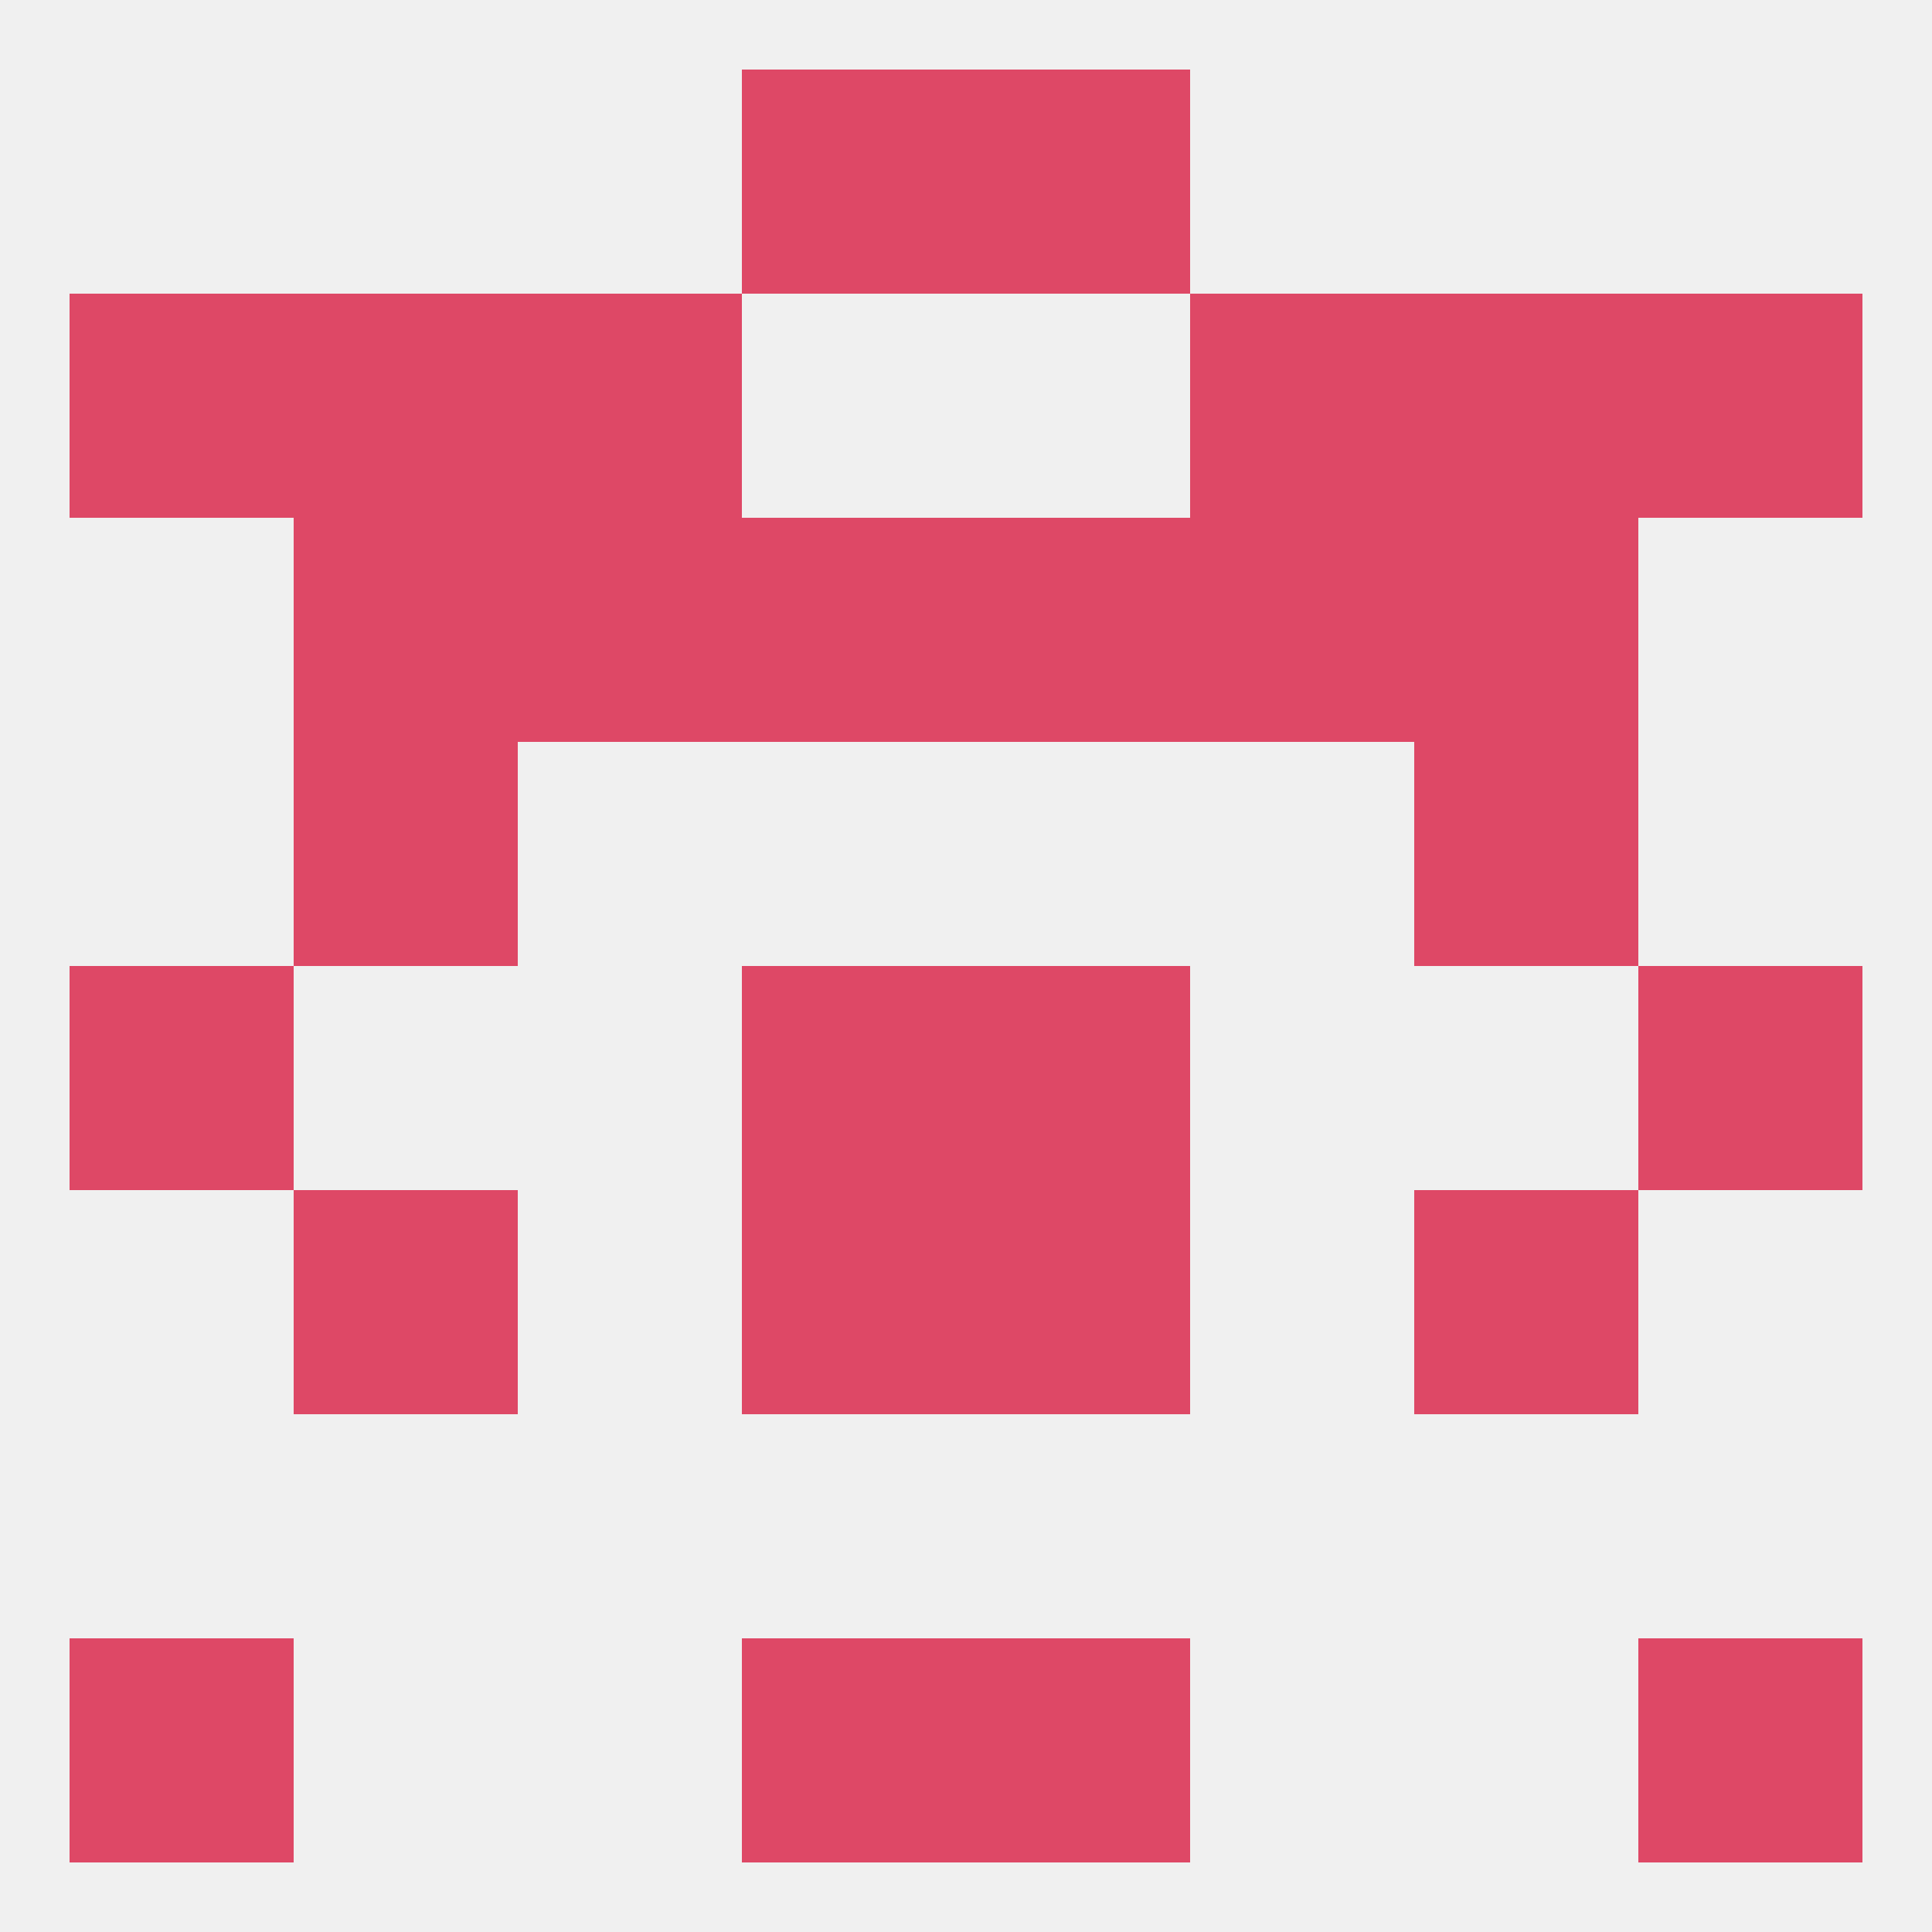
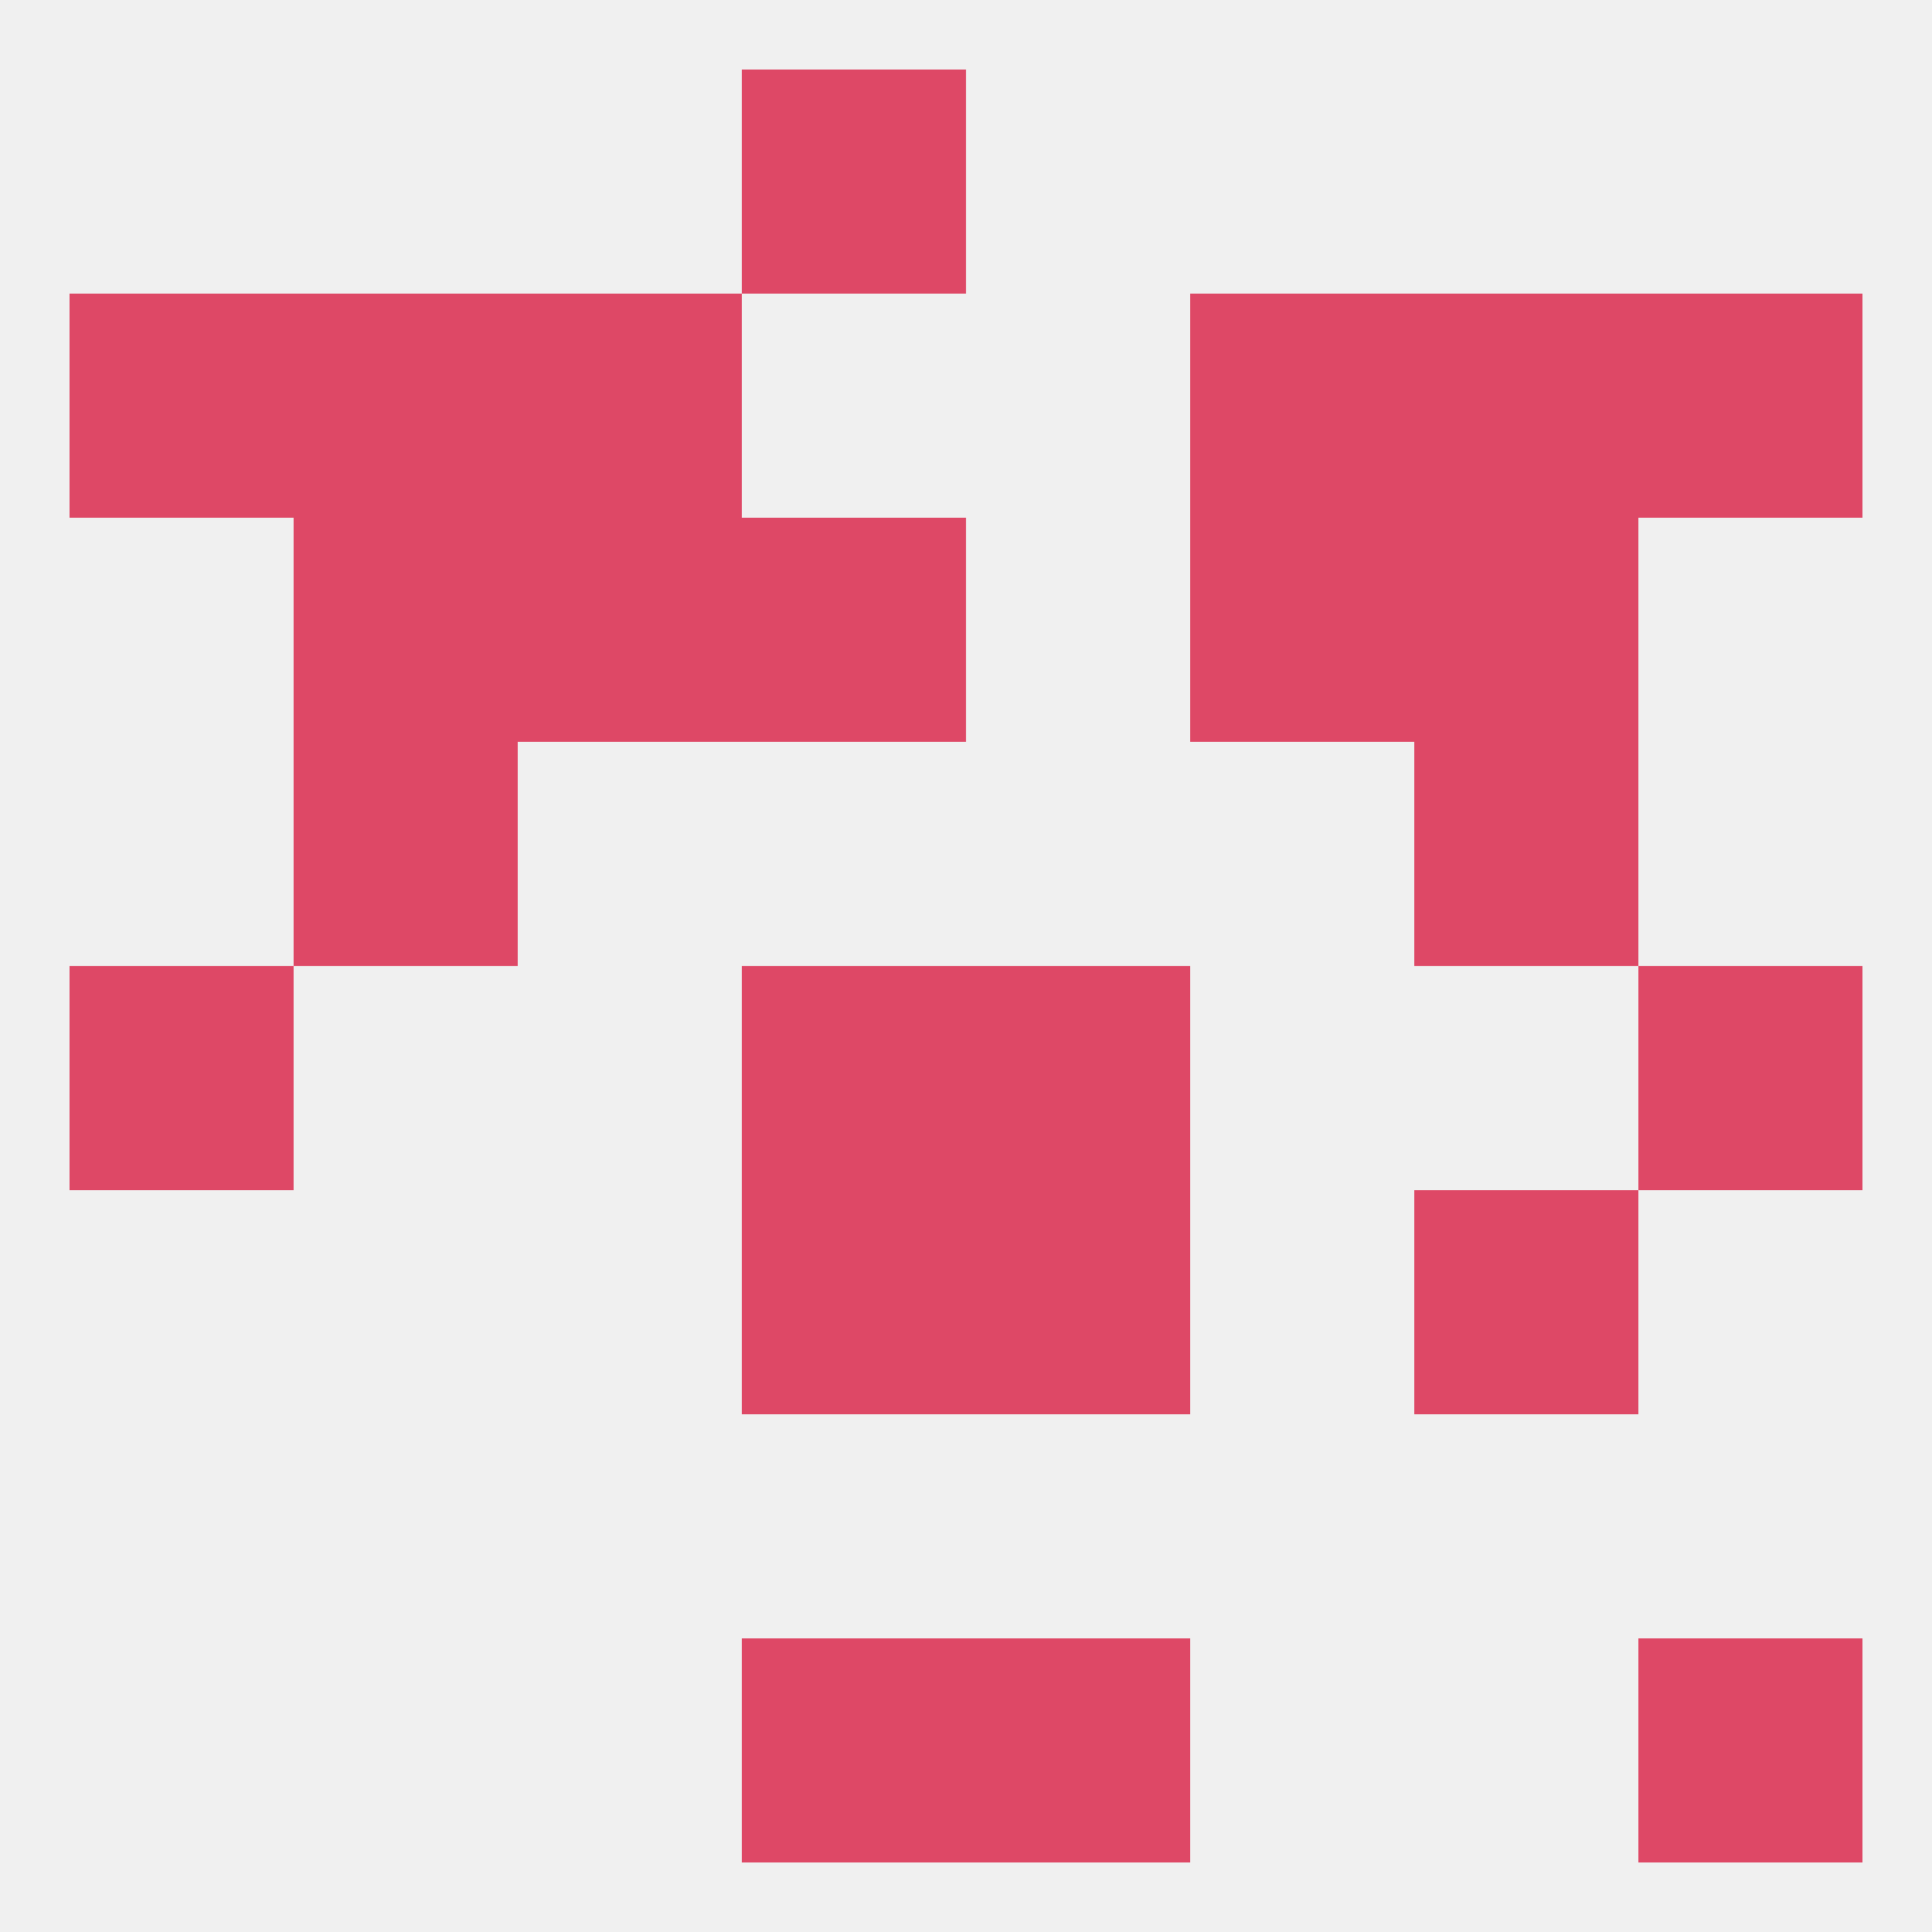
<svg xmlns="http://www.w3.org/2000/svg" version="1.1" baseprofile="full" width="250" height="250" viewBox="0 0 250 250">
  <rect width="100%" height="100%" fill="rgba(240,240,240,255)" />
  <rect x="96" y="9" width="29" height="29" fill="rgba(222,72,102,255)" />
-   <rect x="125" y="9" width="29" height="29" fill="rgba(222,72,102,255)" />
  <rect x="125" y="212" width="29" height="29" fill="rgba(222,72,102,255)" />
-   <rect x="9" y="212" width="29" height="29" fill="rgba(222,72,102,255)" />
  <rect x="212" y="212" width="29" height="29" fill="rgba(222,72,102,255)" />
  <rect x="96" y="212" width="29" height="29" fill="rgba(222,72,102,255)" />
  <rect x="9" y="125" width="29" height="29" fill="rgba(222,72,102,255)" />
  <rect x="212" y="125" width="29" height="29" fill="rgba(222,72,102,255)" />
  <rect x="96" y="125" width="29" height="29" fill="rgba(222,72,102,255)" />
  <rect x="125" y="125" width="29" height="29" fill="rgba(222,72,102,255)" />
-   <rect x="38" y="154" width="29" height="29" fill="rgba(222,72,102,255)" />
  <rect x="183" y="154" width="29" height="29" fill="rgba(222,72,102,255)" />
  <rect x="96" y="154" width="29" height="29" fill="rgba(222,72,102,255)" />
  <rect x="125" y="154" width="29" height="29" fill="rgba(222,72,102,255)" />
  <rect x="38" y="96" width="29" height="29" fill="rgba(222,72,102,255)" />
  <rect x="183" y="96" width="29" height="29" fill="rgba(222,72,102,255)" />
  <rect x="67" y="67" width="29" height="29" fill="rgba(222,72,102,255)" />
  <rect x="154" y="67" width="29" height="29" fill="rgba(222,72,102,255)" />
  <rect x="96" y="67" width="29" height="29" fill="rgba(222,72,102,255)" />
-   <rect x="125" y="67" width="29" height="29" fill="rgba(222,72,102,255)" />
  <rect x="38" y="67" width="29" height="29" fill="rgba(222,72,102,255)" />
  <rect x="183" y="67" width="29" height="29" fill="rgba(222,72,102,255)" />
  <rect x="154" y="38" width="29" height="29" fill="rgba(222,72,102,255)" />
  <rect x="9" y="38" width="29" height="29" fill="rgba(222,72,102,255)" />
  <rect x="212" y="38" width="29" height="29" fill="rgba(222,72,102,255)" />
  <rect x="38" y="38" width="29" height="29" fill="rgba(222,72,102,255)" />
  <rect x="183" y="38" width="29" height="29" fill="rgba(222,72,102,255)" />
  <rect x="67" y="38" width="29" height="29" fill="rgba(222,72,102,255)" />
</svg>